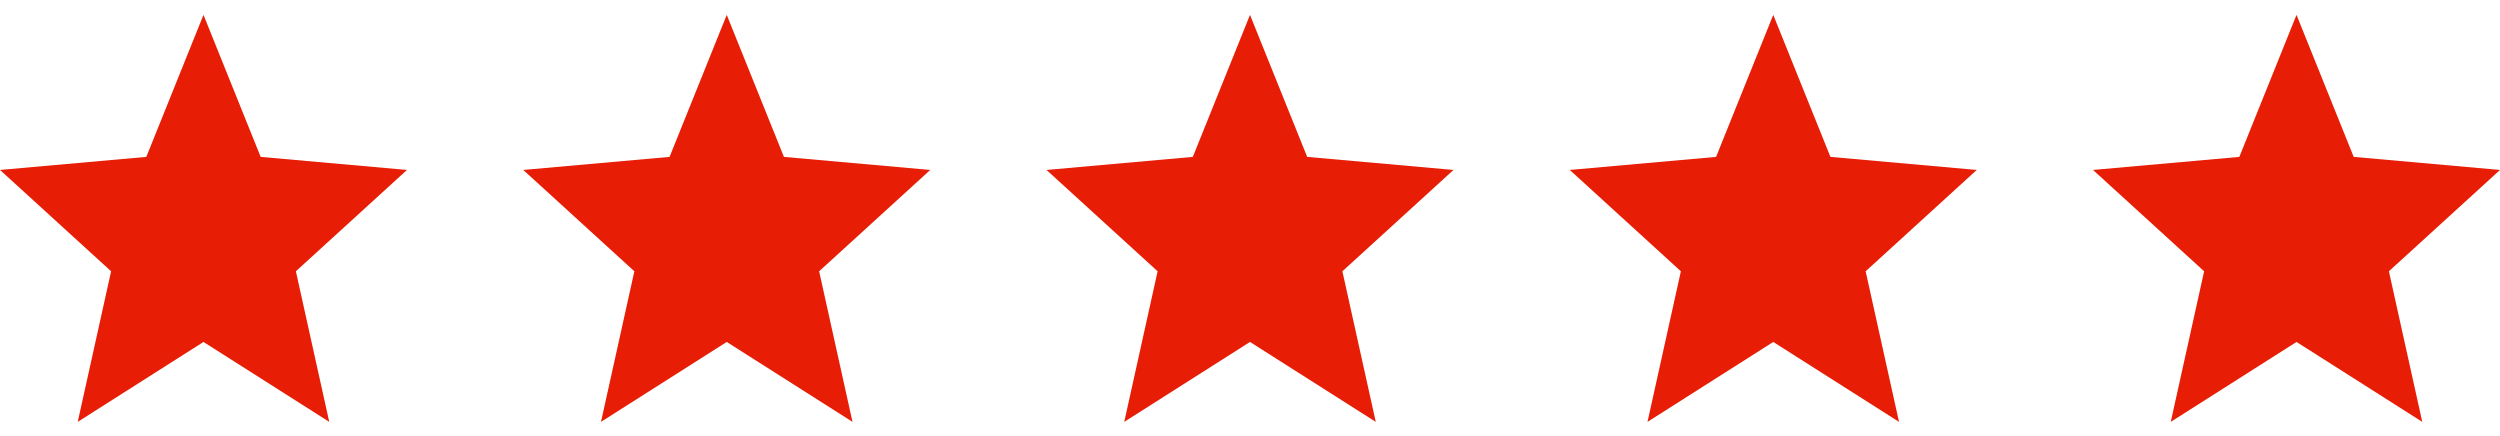
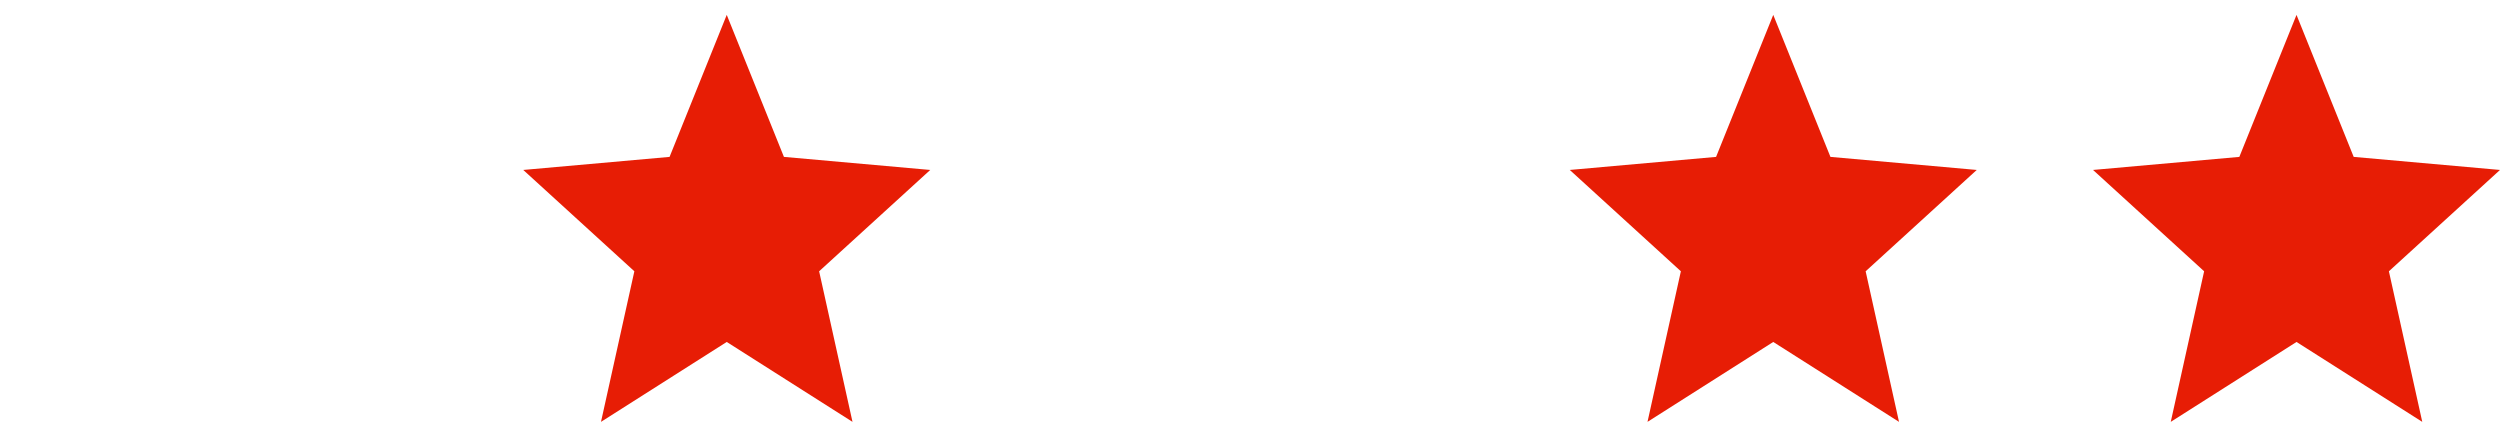
<svg xmlns="http://www.w3.org/2000/svg" width="86" height="15" viewBox="0 0 86 15" fill="none">
-   <path d="M7 11.763L11.326 14.512L10.178 9.332L14 5.846L8.967 5.397L7 0.512L5.033 5.397L0 5.846L3.822 9.332L2.674 14.512L7 11.763Z" fill="#E71D05" />
  <path d="M25 11.763L29.326 14.512L28.178 9.332L32 5.846L26.967 5.397L25 0.512L23.033 5.397L18 5.846L21.822 9.332L20.674 14.512L25 11.763Z" fill="#E71D05" />
-   <path d="M43 11.763L47.326 14.512L46.178 9.332L50 5.846L44.967 5.397L43 0.512L41.033 5.397L36 5.846L39.822 9.332L38.674 14.512L43 11.763Z" fill="#E71D05" />
  <path d="M61 11.763L65.326 14.512L64.178 9.332L68 5.846L62.967 5.397L61 0.512L59.033 5.397L54 5.846L57.822 9.332L56.674 14.512L61 11.763Z" fill="#E71D05" />
  <path d="M79 11.763L83.326 14.512L82.178 9.332L86 5.846L80.967 5.397L79 0.512L77.033 5.397L72 5.846L75.822 9.332L74.674 14.512L79 11.763Z" fill="#E71D05" />
</svg>